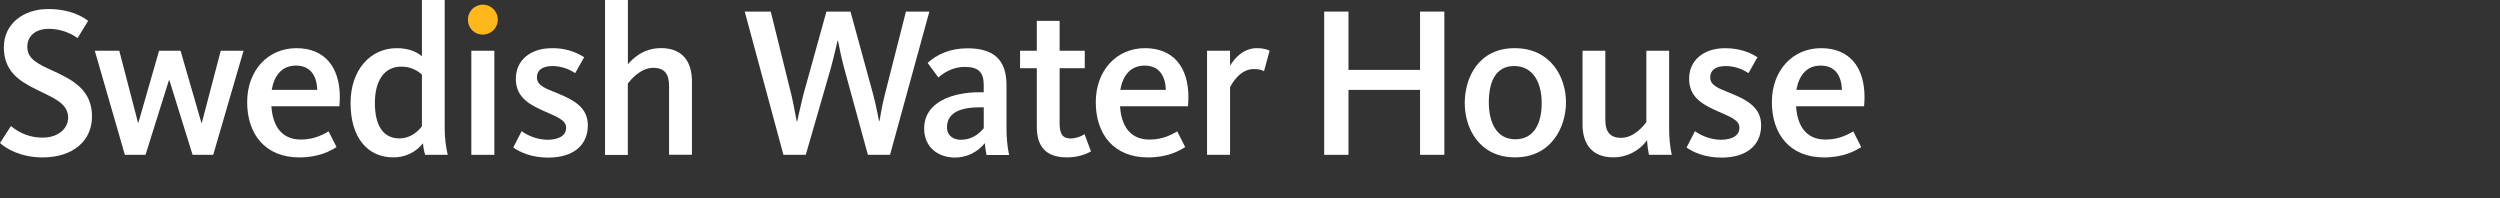
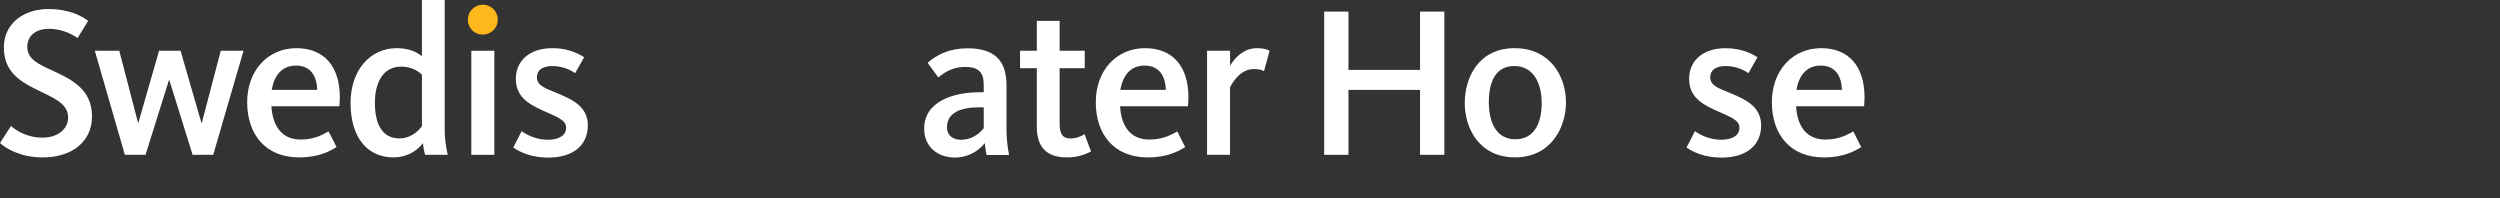
<svg xmlns="http://www.w3.org/2000/svg" width="378px" height="30px" viewBox="0 0 378 30" version="1.1">
  <rect x="0" y="0" width="378" height="30" fill="#333333" stroke="none" />
  <title>swh</title>
  <desc>Created with Sketch.</desc>
  <g id="swh" stroke="none" stroke-width="1" fill="none" fill-rule="evenodd">
    <g id="Group">
      <g id="Group-2">
        <rect id="Rectangle" x="335" y="25" width="43" height="5" />
        <g id="SWH_logo_negative-web" fill-rule="nonzero">
          <path d="M0,21.622 L1.657,19.053 C2.987,20.195 4.683,20.818 6.436,20.809 C8.842,20.809 10.303,19.411 10.303,17.784 C10.303,15.541 7.931,14.762 5.429,13.494 C2.764,12.193 0.585,10.665 0.585,7.153 C0.585,3.512 3.64,1.367 7.28,1.367 C10.661,1.367 12.514,2.537 13.326,3.154 L11.733,5.755 C10.467,4.86 8.959,4.373 7.41,4.357 C5.452,4.357 4.127,5.366 4.127,7.087 C4.127,8.973 5.841,9.722 8.061,10.729 C10.92,12.064 13.912,13.526 13.912,17.623 C13.912,21.331 10.974,23.802 6.436,23.802 C3.023,23.794 0.847,22.403 0,21.622 Z" id="Path" fill="#FFFFFF" />
          <polygon id="Path" fill="#FFFFFF" points="14.333 7.673 18.036 7.673 20.864 18.534 20.93 18.534 24.051 7.673 27.299 7.673 30.452 18.566 30.518 18.566 33.377 7.673 36.822 7.673 32.239 23.41 29.12 23.41 25.61 12.127 25.544 12.127 22.002 23.41 18.881 23.41" />
          <path d="M37.372,15.446 C37.372,10.633 40.525,7.283 44.816,7.283 C49.042,7.283 51.382,10.08 51.382,14.696 C51.382,15.12 51.347,15.607 51.316,16.063 L41.034,16.063 C41.208,18.857 42.444,21.1 45.49,21.1 C47.636,21.1 48.968,20.253 49.683,19.864 L50.885,22.237 C49.977,22.79 48.285,23.799 45.23,23.799 C40.104,23.794 37.372,20.29 37.372,15.446 Z M47.969,13.592 C47.903,11.608 47.059,9.918 44.75,9.918 C42.638,9.918 41.468,11.388 41.078,13.592 L47.969,13.592 Z" id="Shape" fill="#FFFFFF" />
          <path d="M53.005,15.573 C53.005,10.567 55.994,7.283 59.991,7.283 C61.648,7.283 62.948,7.773 63.795,8.508 L63.795,0 L67.239,0 L67.239,19.477 C67.241,20.801 67.394,22.12 67.695,23.41 L64.282,23.41 C64.109,22.838 64,22.249 63.957,21.654 C62.878,23.028 61.219,23.82 59.472,23.794 C55.604,23.794 53.005,20.856 53.005,15.573 Z M63.795,19.085 L63.795,11.282 C62.937,10.474 61.791,10.041 60.613,10.08 C58.079,10.08 56.682,12.257 56.682,15.541 C56.682,18.825 57.82,20.929 60.419,20.929 C61.746,20.939 63.014,20.158 63.795,19.085 L63.795,19.085 Z" id="Shape" fill="#FFFFFF" />
          <path d="M70.747,3.024 C70.724,2.104 71.262,1.261 72.106,0.895 C72.951,0.528 73.933,0.71 74.589,1.356 C75.246,2.001 75.446,2.981 75.094,3.832 C74.742,4.683 73.91,5.235 72.99,5.229 C72.4,5.235 71.831,5.006 71.411,4.593 C70.99,4.179 70.751,3.615 70.747,3.024 L70.747,3.024 Z" id="Path" fill="#FFB81C" />
          <rect id="Rectangle" fill="#FFFFFF" x="71.266" y="7.673" width="3.478" height="15.737" />
          <path d="M77.604,22.305 L78.872,19.834 C80.004,20.642 81.35,21.094 82.74,21.135 C84.527,21.135 85.599,20.483 85.599,19.313 C85.599,18.088 84.13,17.655 81.863,16.619 C79.596,15.583 77.996,14.415 77.996,11.904 C77.996,9.174 80.108,7.288 83.454,7.288 C85.178,7.249 86.874,7.723 88.328,8.65 L86.965,11.06 C85.958,10.373 84.771,9.999 83.552,9.987 C81.959,9.987 81.18,10.638 81.18,11.701 C81.18,12.967 82.544,13.391 84.299,14.106 C86.835,15.147 88.881,16.286 88.881,18.95 C88.881,22.041 86.575,23.829 82.901,23.829 C80.336,23.833 78.581,22.989 77.604,22.305 Z" id="Path" fill="#FFFFFF" />
-           <path d="M91.481,0 L94.938,0 L94.938,9.722 C95.684,8.843 97.278,7.273 99.944,7.273 C103.322,7.273 104.622,9.478 104.622,12.282 L104.622,23.4 L101.165,23.4 L101.165,13.019 C101.165,11.263 100.548,10.254 98.761,10.254 C96.778,10.254 95.251,12.213 94.925,12.627 L94.925,23.422 L91.481,23.422 L91.481,0 Z" id="Path" fill="#FFFFFF" />
-           <path d="M112.604,1.753 L116.536,1.753 L119.688,14.466 C120.078,16.158 120.423,18.238 120.469,18.367 L120.533,18.367 C120.567,18.238 121.023,16.06 121.444,14.402 L124.954,1.753 L128.594,1.753 L132.038,14.336 C132.493,16.051 132.883,18.206 132.917,18.304 L132.981,18.304 C133.015,18.206 133.306,16.158 133.762,14.402 L136.978,1.753 L140.52,1.753 L134.574,23.407 L131.225,23.407 L127.62,10.242 C127.13,8.486 126.741,6.242 126.709,6.144 L126.643,6.144 C126.611,6.242 126.124,8.454 125.637,10.242 L121.833,23.41 L118.455,23.41 L112.604,1.753 Z" id="Path" fill="#FFFFFF" />
          <path d="M139.734,19.445 C139.734,15.348 144.121,13.949 148.119,13.949 L148.738,13.949 L148.738,12.811 C148.738,10.925 147.925,10.117 145.911,10.117 C144.317,10.117 143.017,10.734 141.879,11.711 L140.256,9.507 C141.651,8.238 143.634,7.303 146.268,7.303 C150.167,7.303 152.182,8.961 152.182,12.862 L152.182,19.269 C152.166,20.666 152.296,22.062 152.571,23.432 L149.164,23.432 C149.042,22.842 148.955,22.245 148.904,21.644 C147.8,23.028 146.124,23.831 144.354,23.824 C141.722,23.794 139.734,22.176 139.734,19.445 Z M148.743,19.386 L148.743,16.224 L148.123,16.224 C145.232,16.224 143.184,17.038 143.184,19.249 C143.184,20.616 144.29,21.135 145.264,21.135 C146.792,21.135 147.93,20.385 148.743,19.386 Z" id="Shape" fill="#FFFFFF" />
          <path d="M156.767,19.217 L156.767,10.308 L154.233,10.308 L154.233,7.673 L156.767,7.673 L156.767,3.154 L160.214,3.154 L160.214,7.673 L164.015,7.673 L164.015,10.308 L160.214,10.308 L160.214,18.664 C160.214,20.224 160.635,20.939 161.903,20.939 C162.642,20.914 163.361,20.689 163.983,20.29 L164.963,22.891 C163.833,23.507 162.563,23.818 161.276,23.794 C158.069,23.794 156.767,22.046 156.767,19.217 Z" id="Path" fill="#FFFFFF" />
          <path d="M165.682,15.446 C165.682,10.633 168.835,7.283 173.124,7.283 C177.349,7.283 179.689,10.08 179.689,14.696 C179.689,15.12 179.657,15.607 179.626,16.063 L169.354,16.063 C169.518,18.857 170.752,21.103 173.807,21.103 C175.951,21.103 177.285,20.256 178,19.866 L179.202,22.239 C178.292,22.793 176.602,23.802 173.548,23.802 C168.402,23.794 165.682,20.29 165.682,15.446 Z M176.277,13.592 C176.211,11.608 175.366,9.918 173.06,9.918 C170.948,9.918 169.778,11.388 169.388,13.592 L176.277,13.592 Z" id="Shape" fill="#FFFFFF" />
          <path d="M182.507,7.673 L185.983,7.673 L185.983,9.95 C186.634,8.843 187.966,7.283 190.046,7.283 C191.119,7.283 191.672,7.511 191.963,7.673 L191.119,10.763 C190.891,10.633 190.47,10.438 189.591,10.438 C187.479,10.438 186.277,12.615 185.983,13.2 L185.983,23.41 L182.507,23.41 L182.507,7.673 Z" id="Path" fill="#FFFFFF" />
          <polygon id="Path" fill="#FFFFFF" points="200.218 1.753 203.889 1.753 203.889 10.57 214.712 10.57 214.712 1.753 218.384 1.753 218.384 23.407 214.712 23.407 214.712 13.592 203.889 13.592 203.889 23.41 200.218 23.41" />
          <path d="M221.47,15.573 C221.47,11.706 223.583,7.283 229.01,7.283 C234.437,7.283 236.777,11.608 236.777,15.468 C236.777,19.327 234.469,23.794 229.083,23.794 C223.698,23.794 221.47,19.445 221.47,15.573 Z M233.105,15.573 C233.105,12.453 231.774,9.982 228.944,9.982 C226.146,9.982 225.11,12.355 225.11,15.468 C225.11,18.58 226.312,21.059 229.108,21.059 C231.903,21.059 233.105,18.73 233.105,15.573 Z" id="Shape" fill="#FFFFFF" />
-           <path d="M239.279,18.793 L239.279,7.673 L242.723,7.673 L242.723,18.078 C242.723,19.834 243.34,20.843 245.129,20.843 C247.112,20.843 248.606,18.884 248.931,18.468 L248.931,7.673 L252.375,7.673 L252.375,19.411 C252.36,20.754 252.492,22.095 252.767,23.41 L249.32,23.41 C249.171,22.683 249.073,21.946 249.029,21.206 C247.851,22.831 245.966,23.794 243.959,23.794 C240.547,23.794 239.279,21.59 239.279,18.793 Z" id="Path" fill="#FFFFFF" />
          <path d="M255.007,22.305 L256.275,19.834 C257.407,20.642 258.753,21.094 260.143,21.135 C261.93,21.135 263.002,20.483 263.002,19.313 C263.002,18.088 261.533,17.655 259.264,16.619 C256.995,15.583 255.396,14.415 255.396,11.904 C255.396,9.174 257.509,7.288 260.857,7.288 C263.523,7.288 265.114,8.268 265.731,8.655 L264.368,11.06 C263.361,10.373 262.174,9.999 260.955,9.987 C259.362,9.987 258.583,10.638 258.583,11.701 C258.583,12.967 259.947,13.391 261.702,14.106 C264.238,15.147 266.284,16.286 266.284,18.95 C266.284,22.041 263.978,23.829 260.304,23.829 C257.736,23.833 255.981,22.989 255.007,22.305 Z" id="Path" fill="#FFFFFF" />
          <path d="M267.907,15.446 C267.907,10.633 271.06,7.283 275.351,7.283 C279.577,7.283 281.917,10.08 281.917,14.696 C281.917,15.12 281.882,15.607 281.851,16.063 L271.569,16.063 C271.733,18.857 272.967,21.103 276.022,21.103 C278.169,21.103 279.501,20.256 280.215,19.866 L281.417,22.239 C280.509,22.793 278.818,23.802 275.763,23.802 C270.637,23.794 267.907,20.29 267.907,15.446 Z M278.502,13.592 C278.438,11.608 277.594,9.918 275.285,9.918 C273.173,9.918 272.003,11.388 271.613,13.592 L278.502,13.592 Z" id="Shape" fill="#FFFFFF" />
        </g>
      </g>
    </g>
  </g>
</svg>